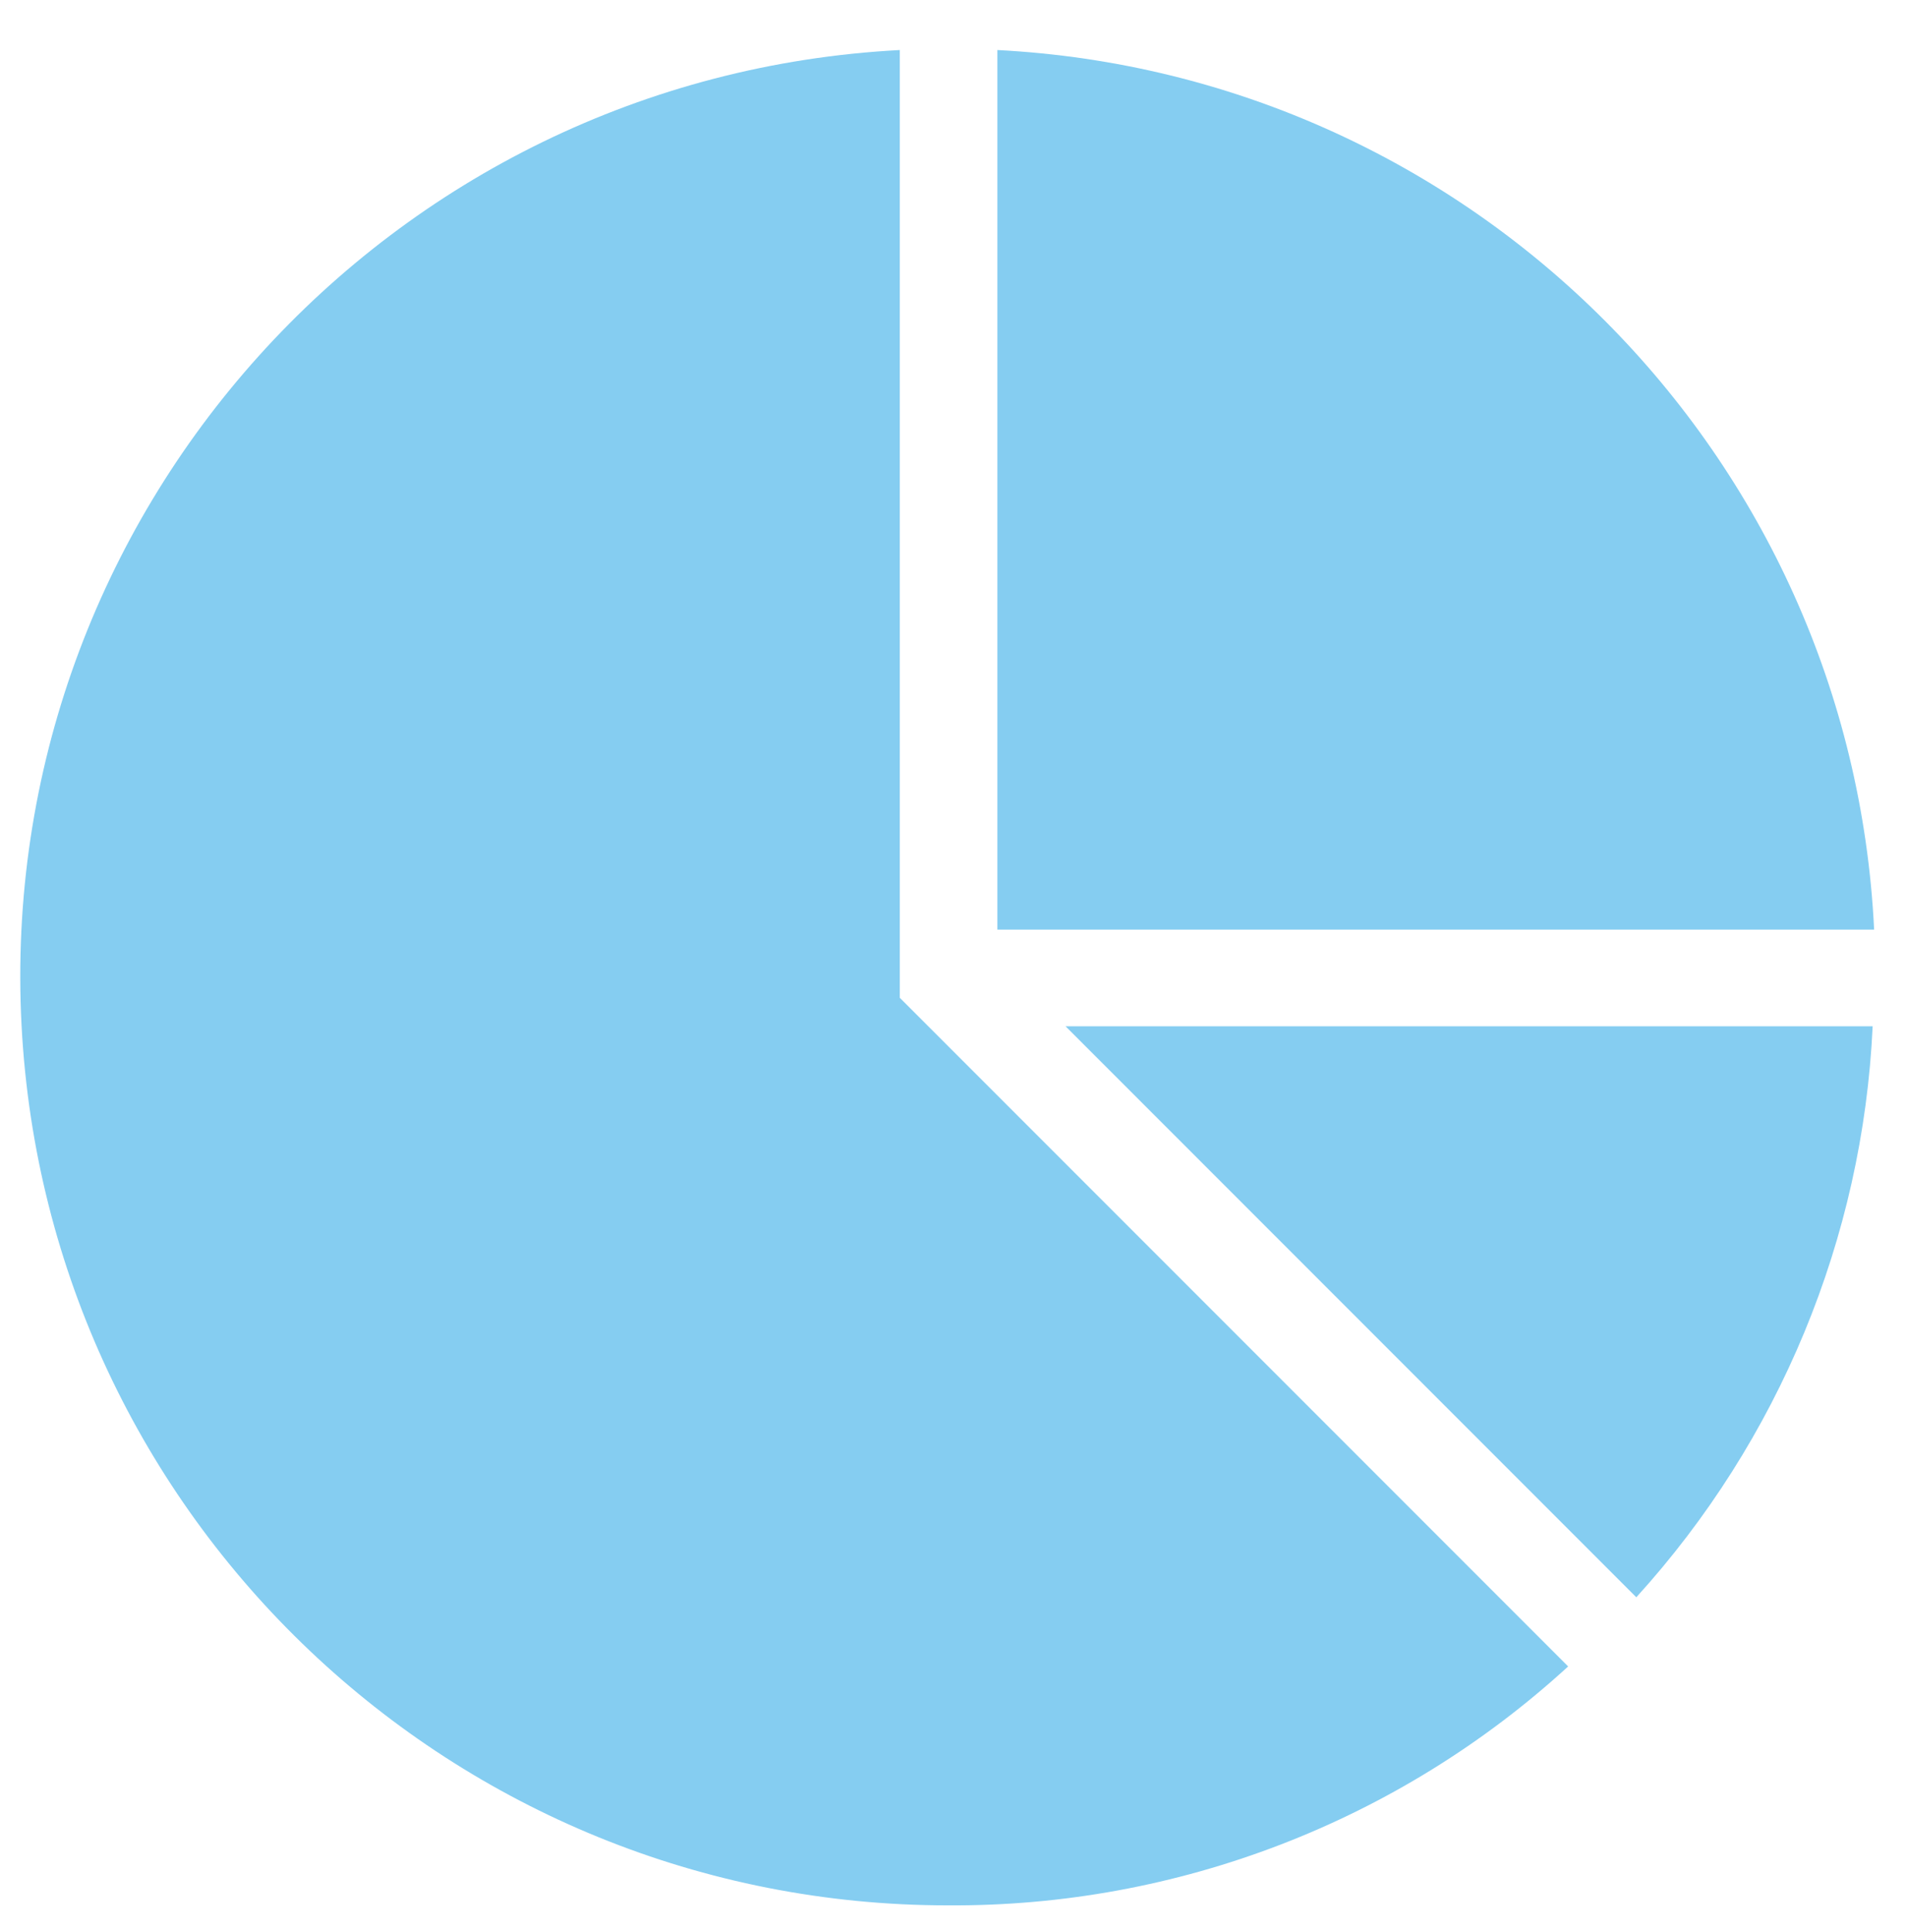
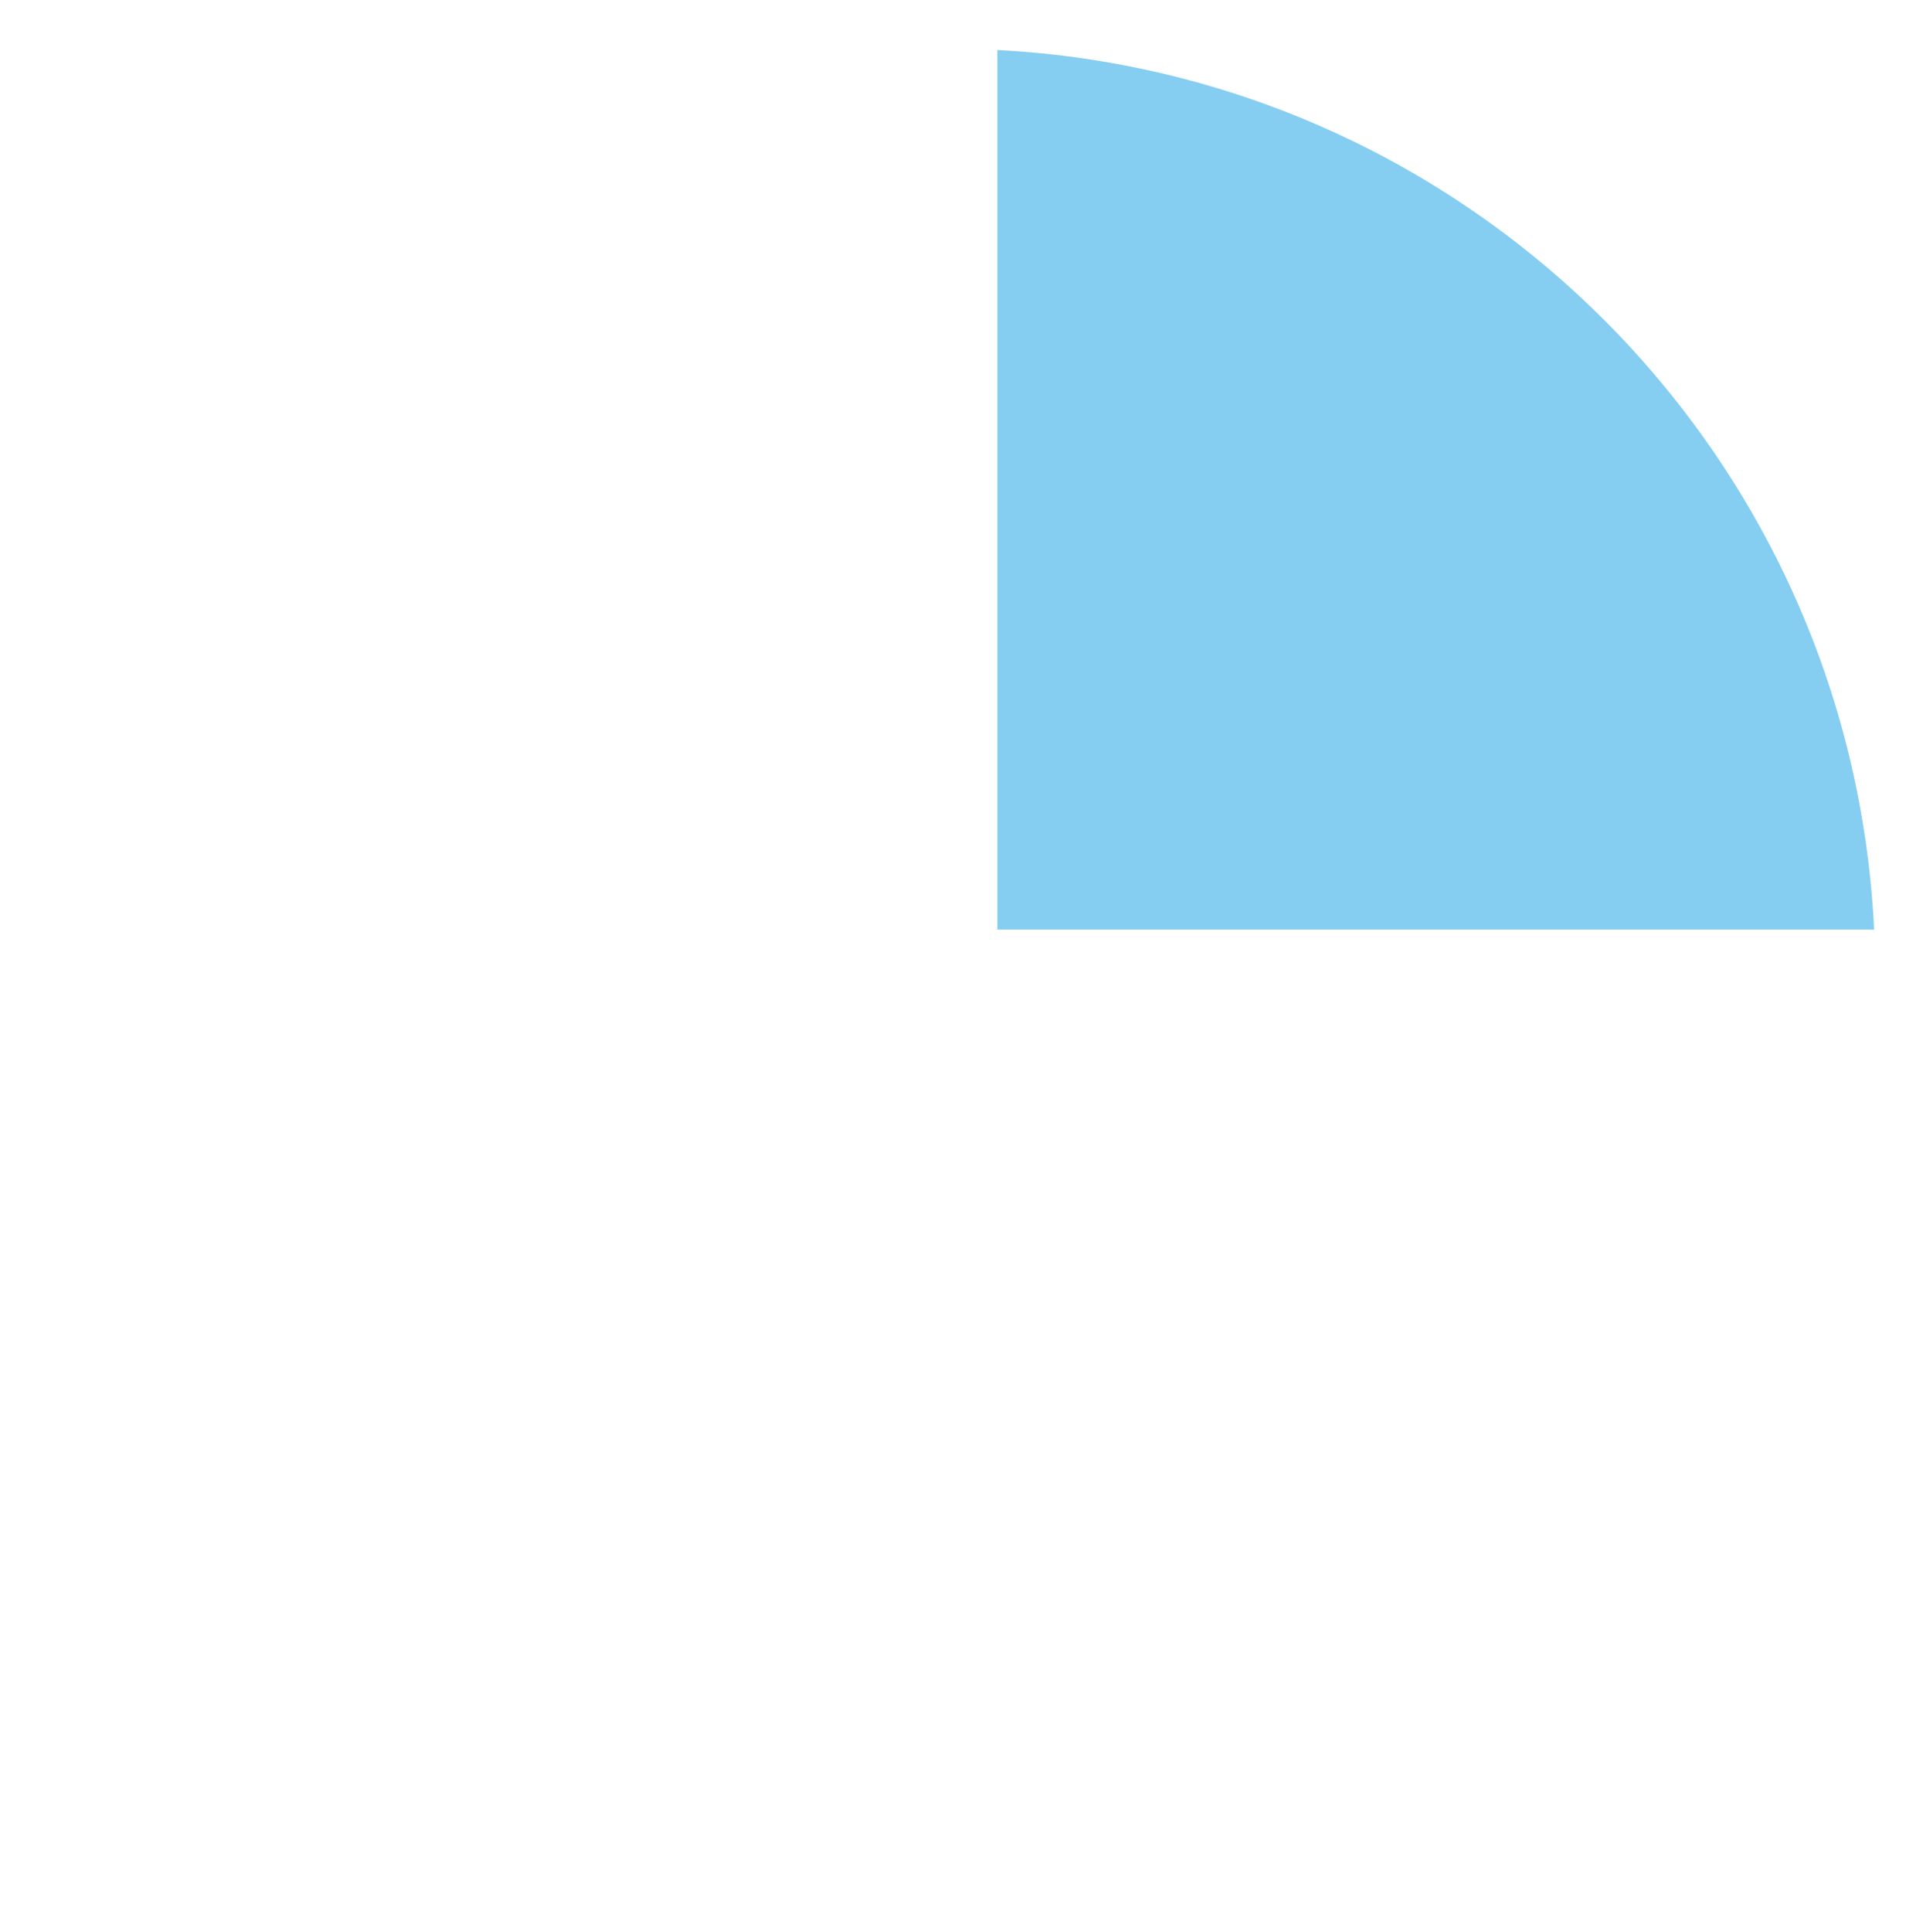
<svg xmlns="http://www.w3.org/2000/svg" version="1.1" id="Layer_1" x="0px" y="0px" viewBox="0 0 388.7 393.8" style="enable-background:new 0 0 388.7 393.8;" xml:space="preserve">
  <style type="text/css"> .st0{fill:#85CDF1;} </style>
  <g id="analytics" transform="translate(-10.2 -9.3)">
-     <path id="Path_494" class="st0" d="M193.7,19.5C89.3,25,9.1,114.1,14.6,218.4c5.3,100.5,88.3,179.3,188.9,179.3 c46.8,0.3,92-17.1,126.5-48.7L193.7,212.7V19.5z" />
    <path id="Path_495" class="st0" d="M213.6,19.5v179.3h178.8C387.7,102,310.4,24.5,213.6,19.5z" />
-     <path id="Path_496" class="st0" d="M227.5,218.5l116.4,116.4c29.1-32,46.2-73.2,48.2-116.4H227.5z" />
  </g>
</svg>